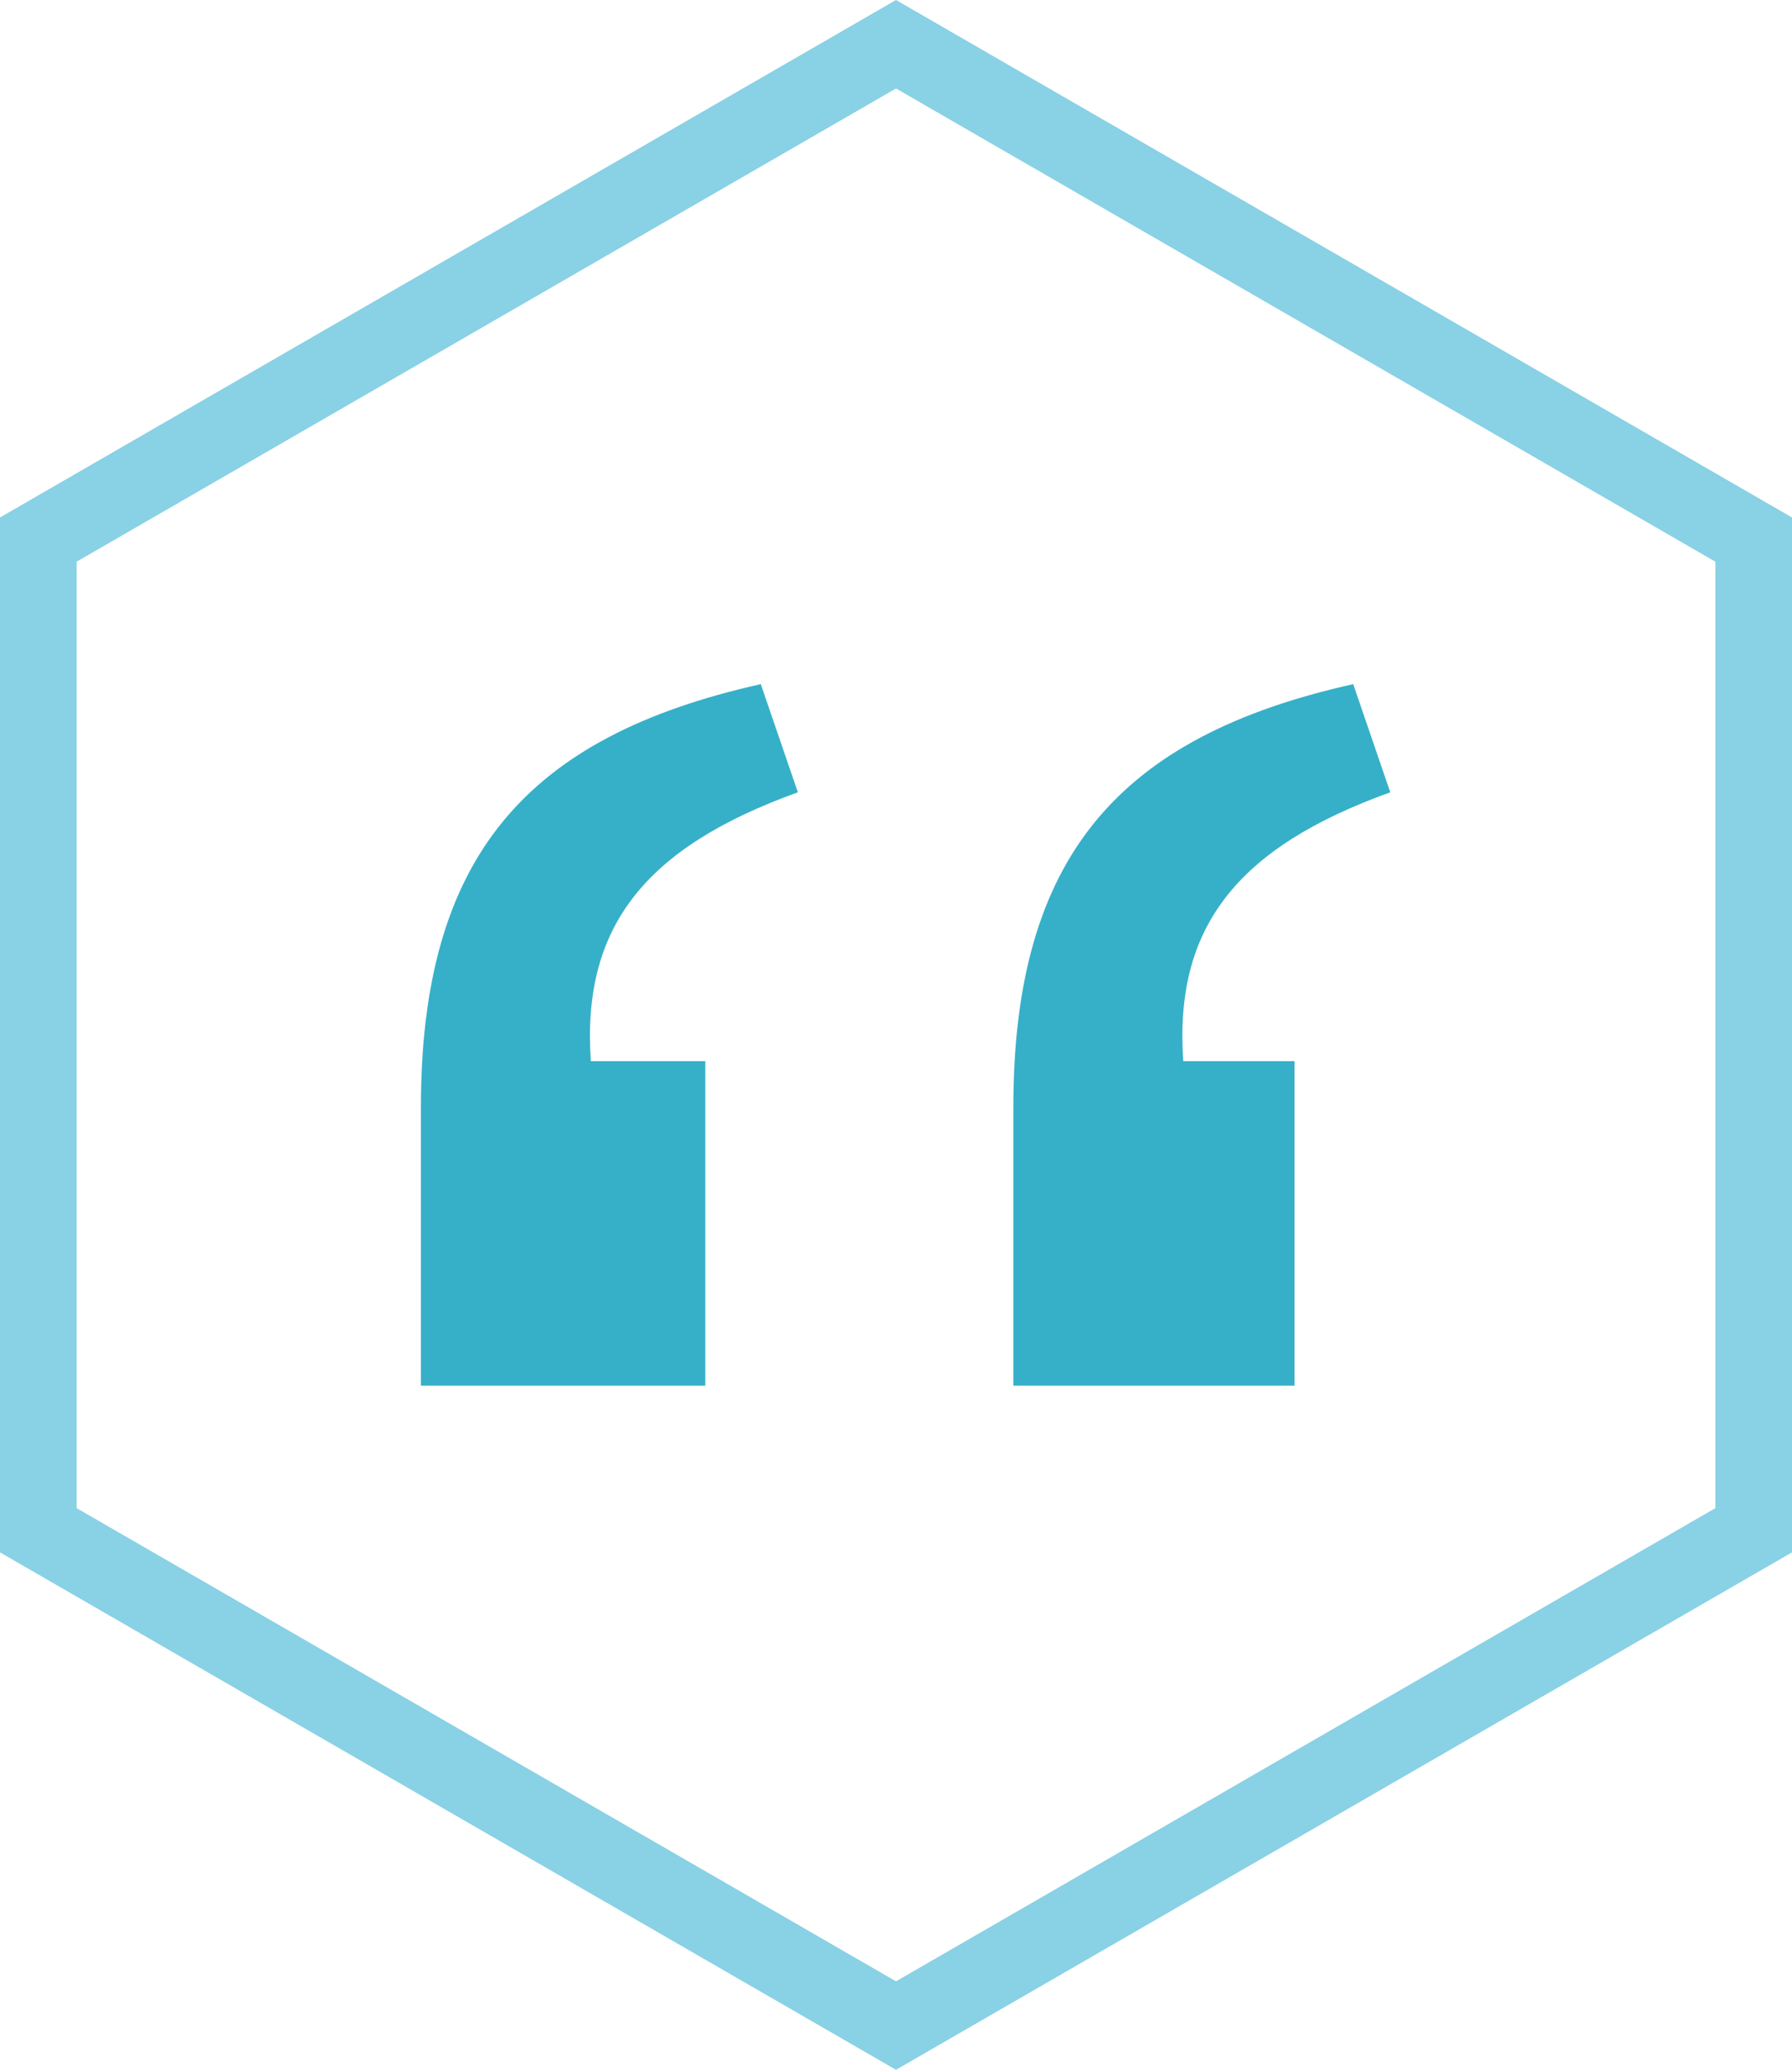
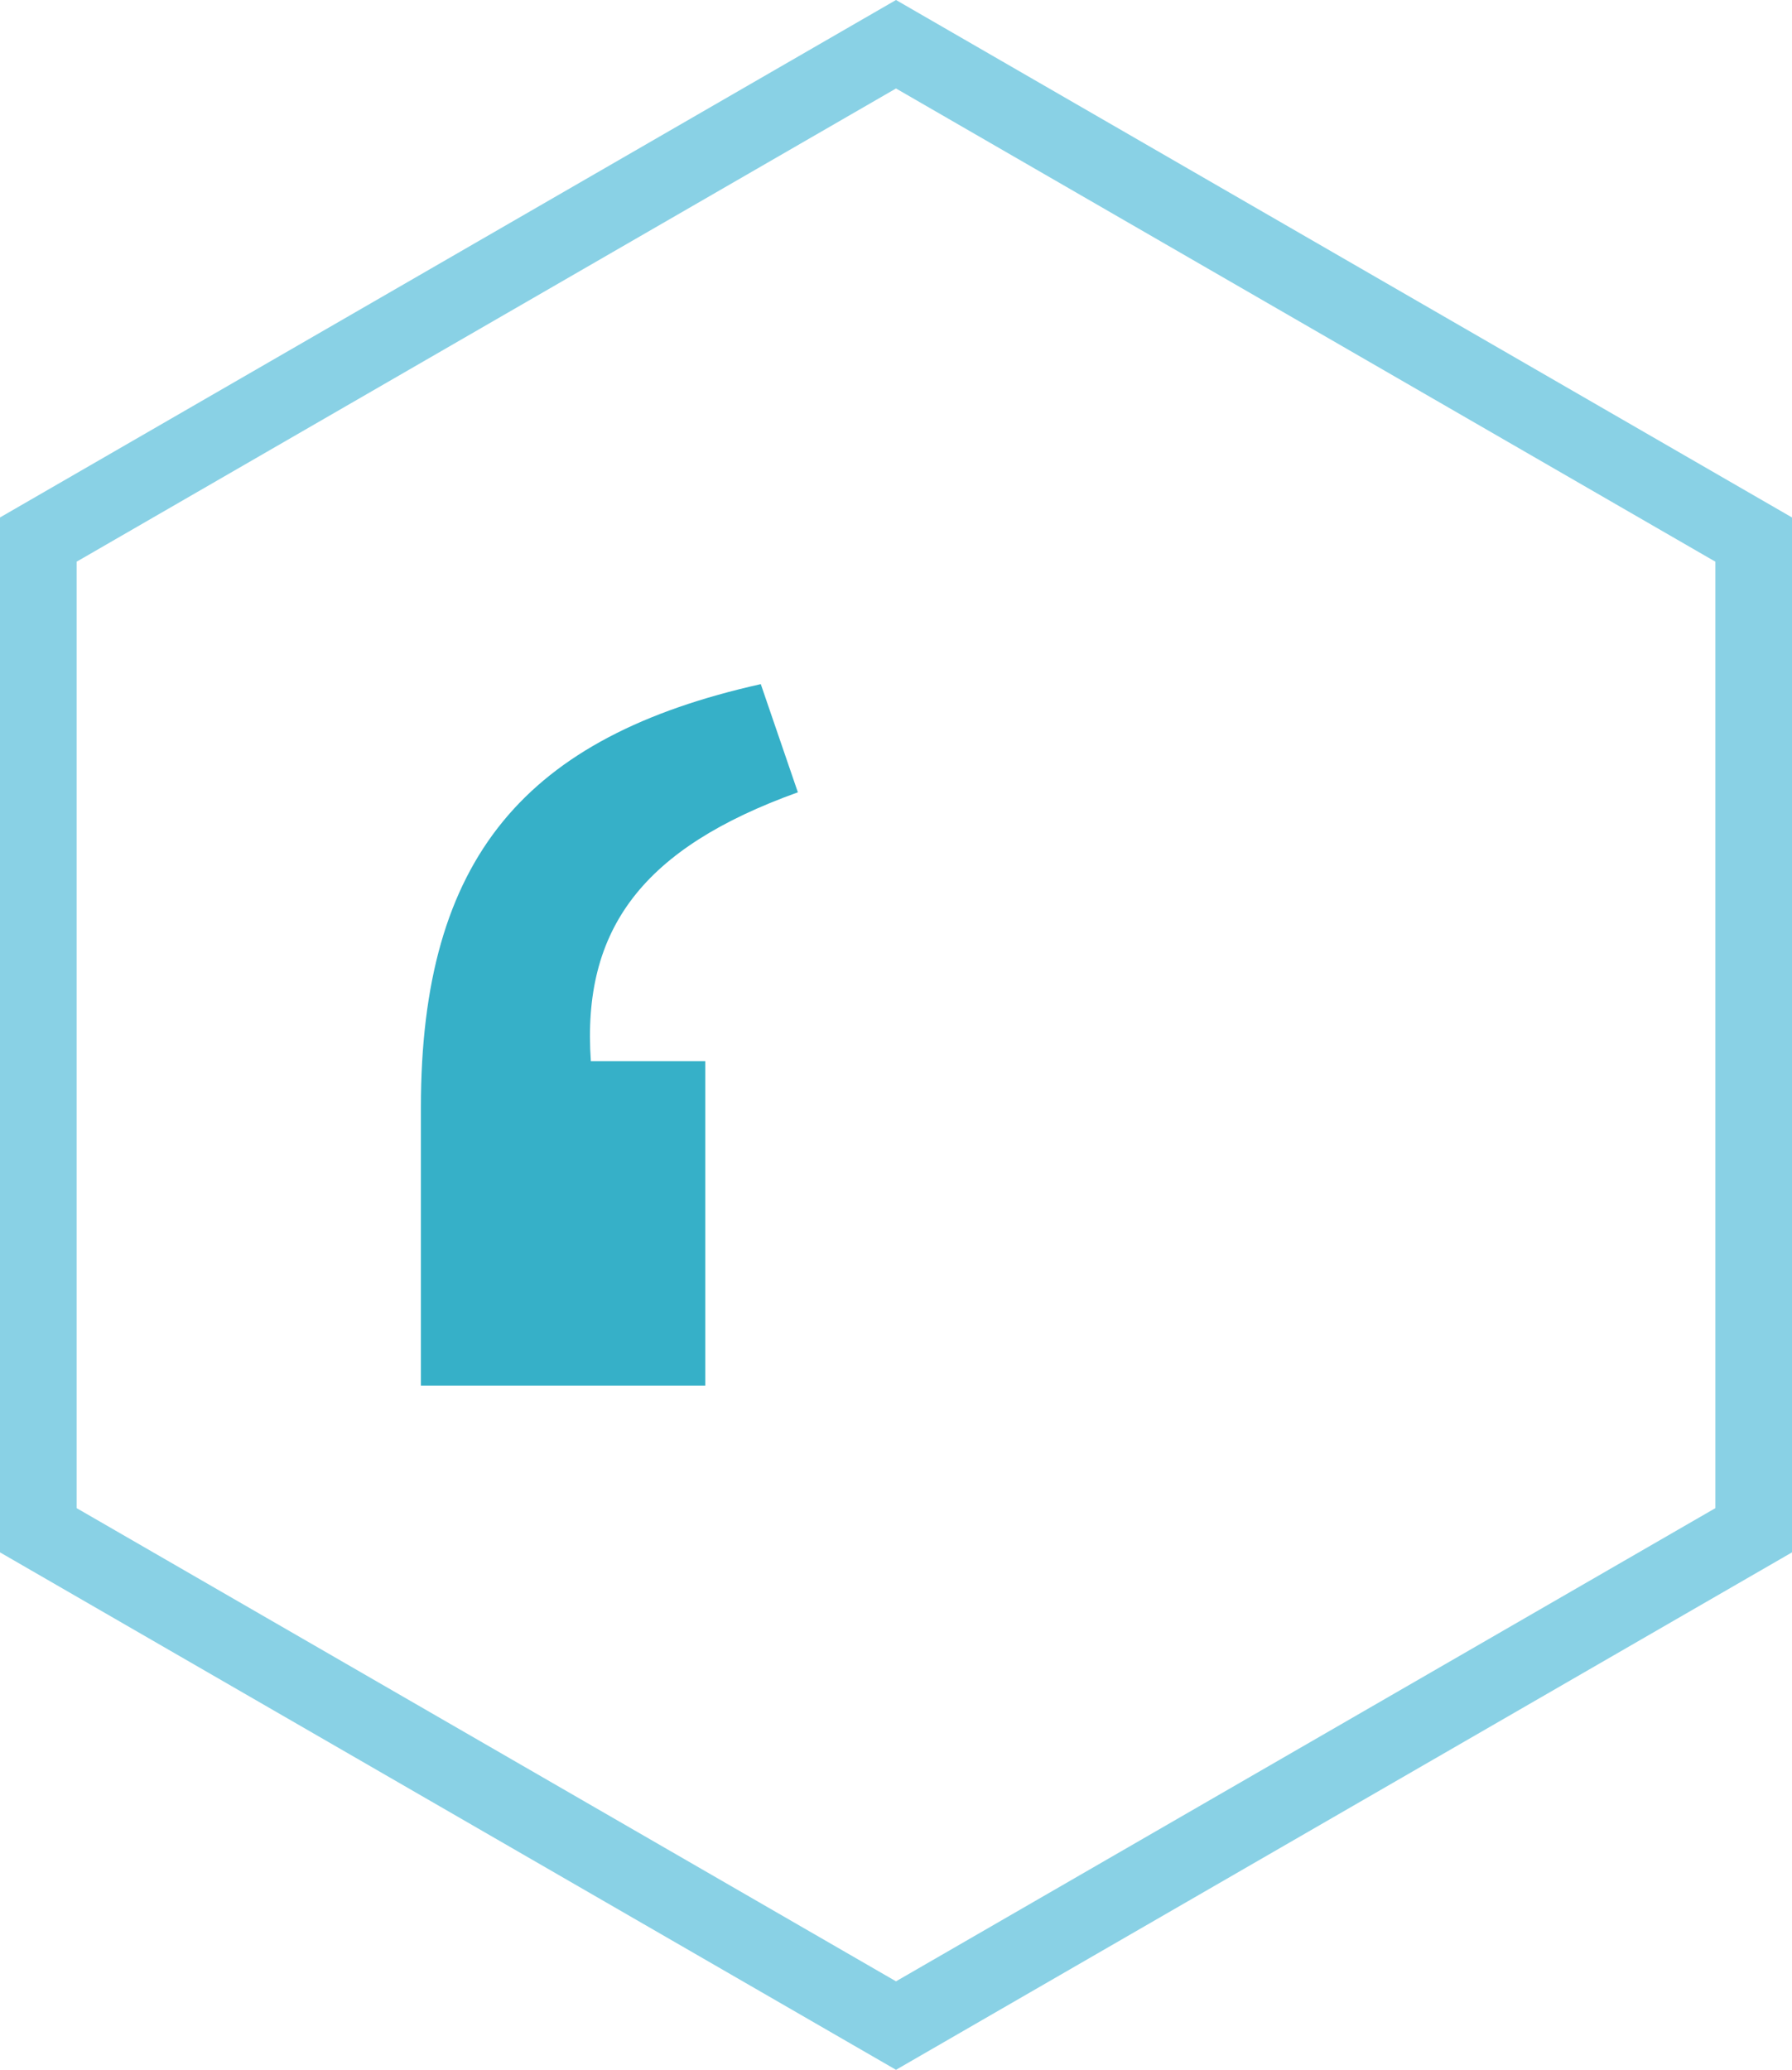
<svg xmlns="http://www.w3.org/2000/svg" viewBox="0 0 70.178 81.035">
  <defs>
    <style>.a{fill:none;stroke:#89d1e5;stroke-miterlimit:10;stroke-width:3px;}.b{fill:#36b0c8;}</style>
  </defs>
  <title>hexagon-quote</title>
  <polygon class="a" points="68.678 59.91 35.089 79.302 1.5 59.91 1.5 21.125 35.089 1.732 68.678 21.125 68.678 59.91" />
  <path class="b" d="M27.648,60.25H38.78V47.545H34.3c-0.363-5.2,2.057-8.349,8.107-10.527l-1.452-4.235c-9.2,2.057-13.311,6.776-13.311,16.578V60.25Z" transform="translate(-11.161 -5.999)" />
-   <path class="b" d="M50.848,60.25H61.859V47.545H57.5c-0.363-5.2,2.057-8.349,8.107-10.527l-1.452-4.235c-9.2,2.057-13.31,6.776-13.31,16.578V60.25Z" transform="translate(-11.161 -5.999)" />
</svg>